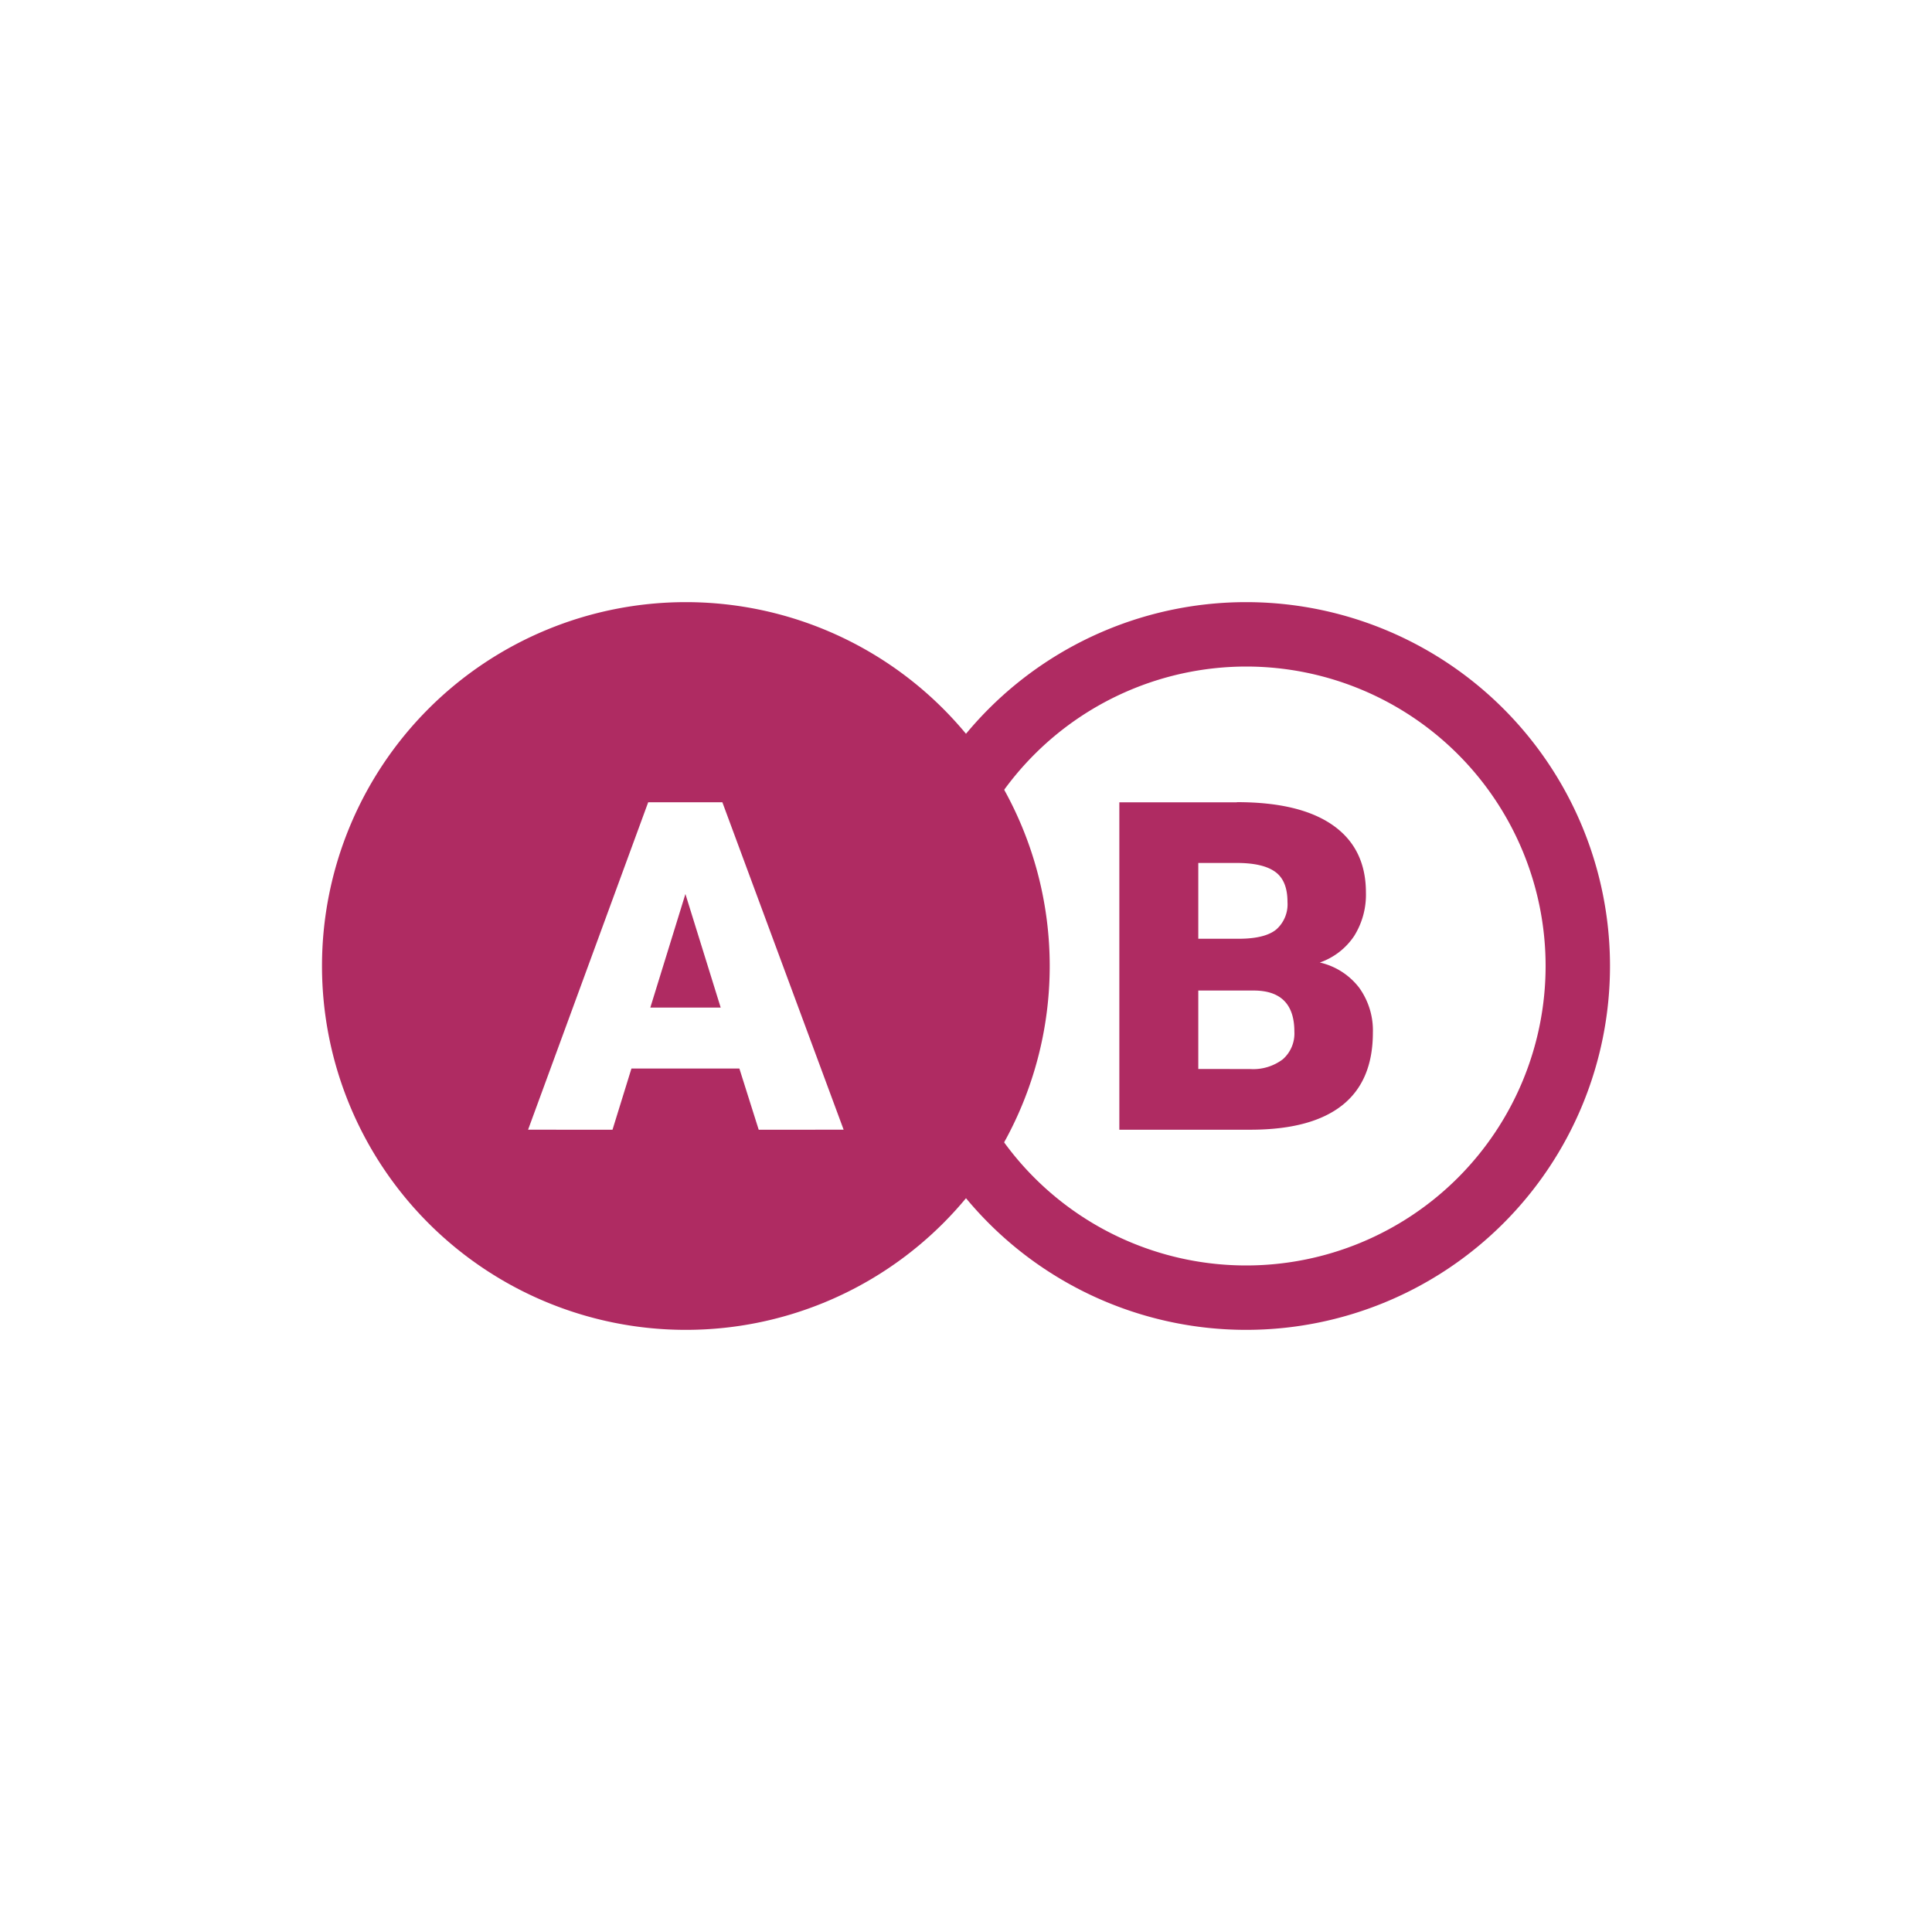
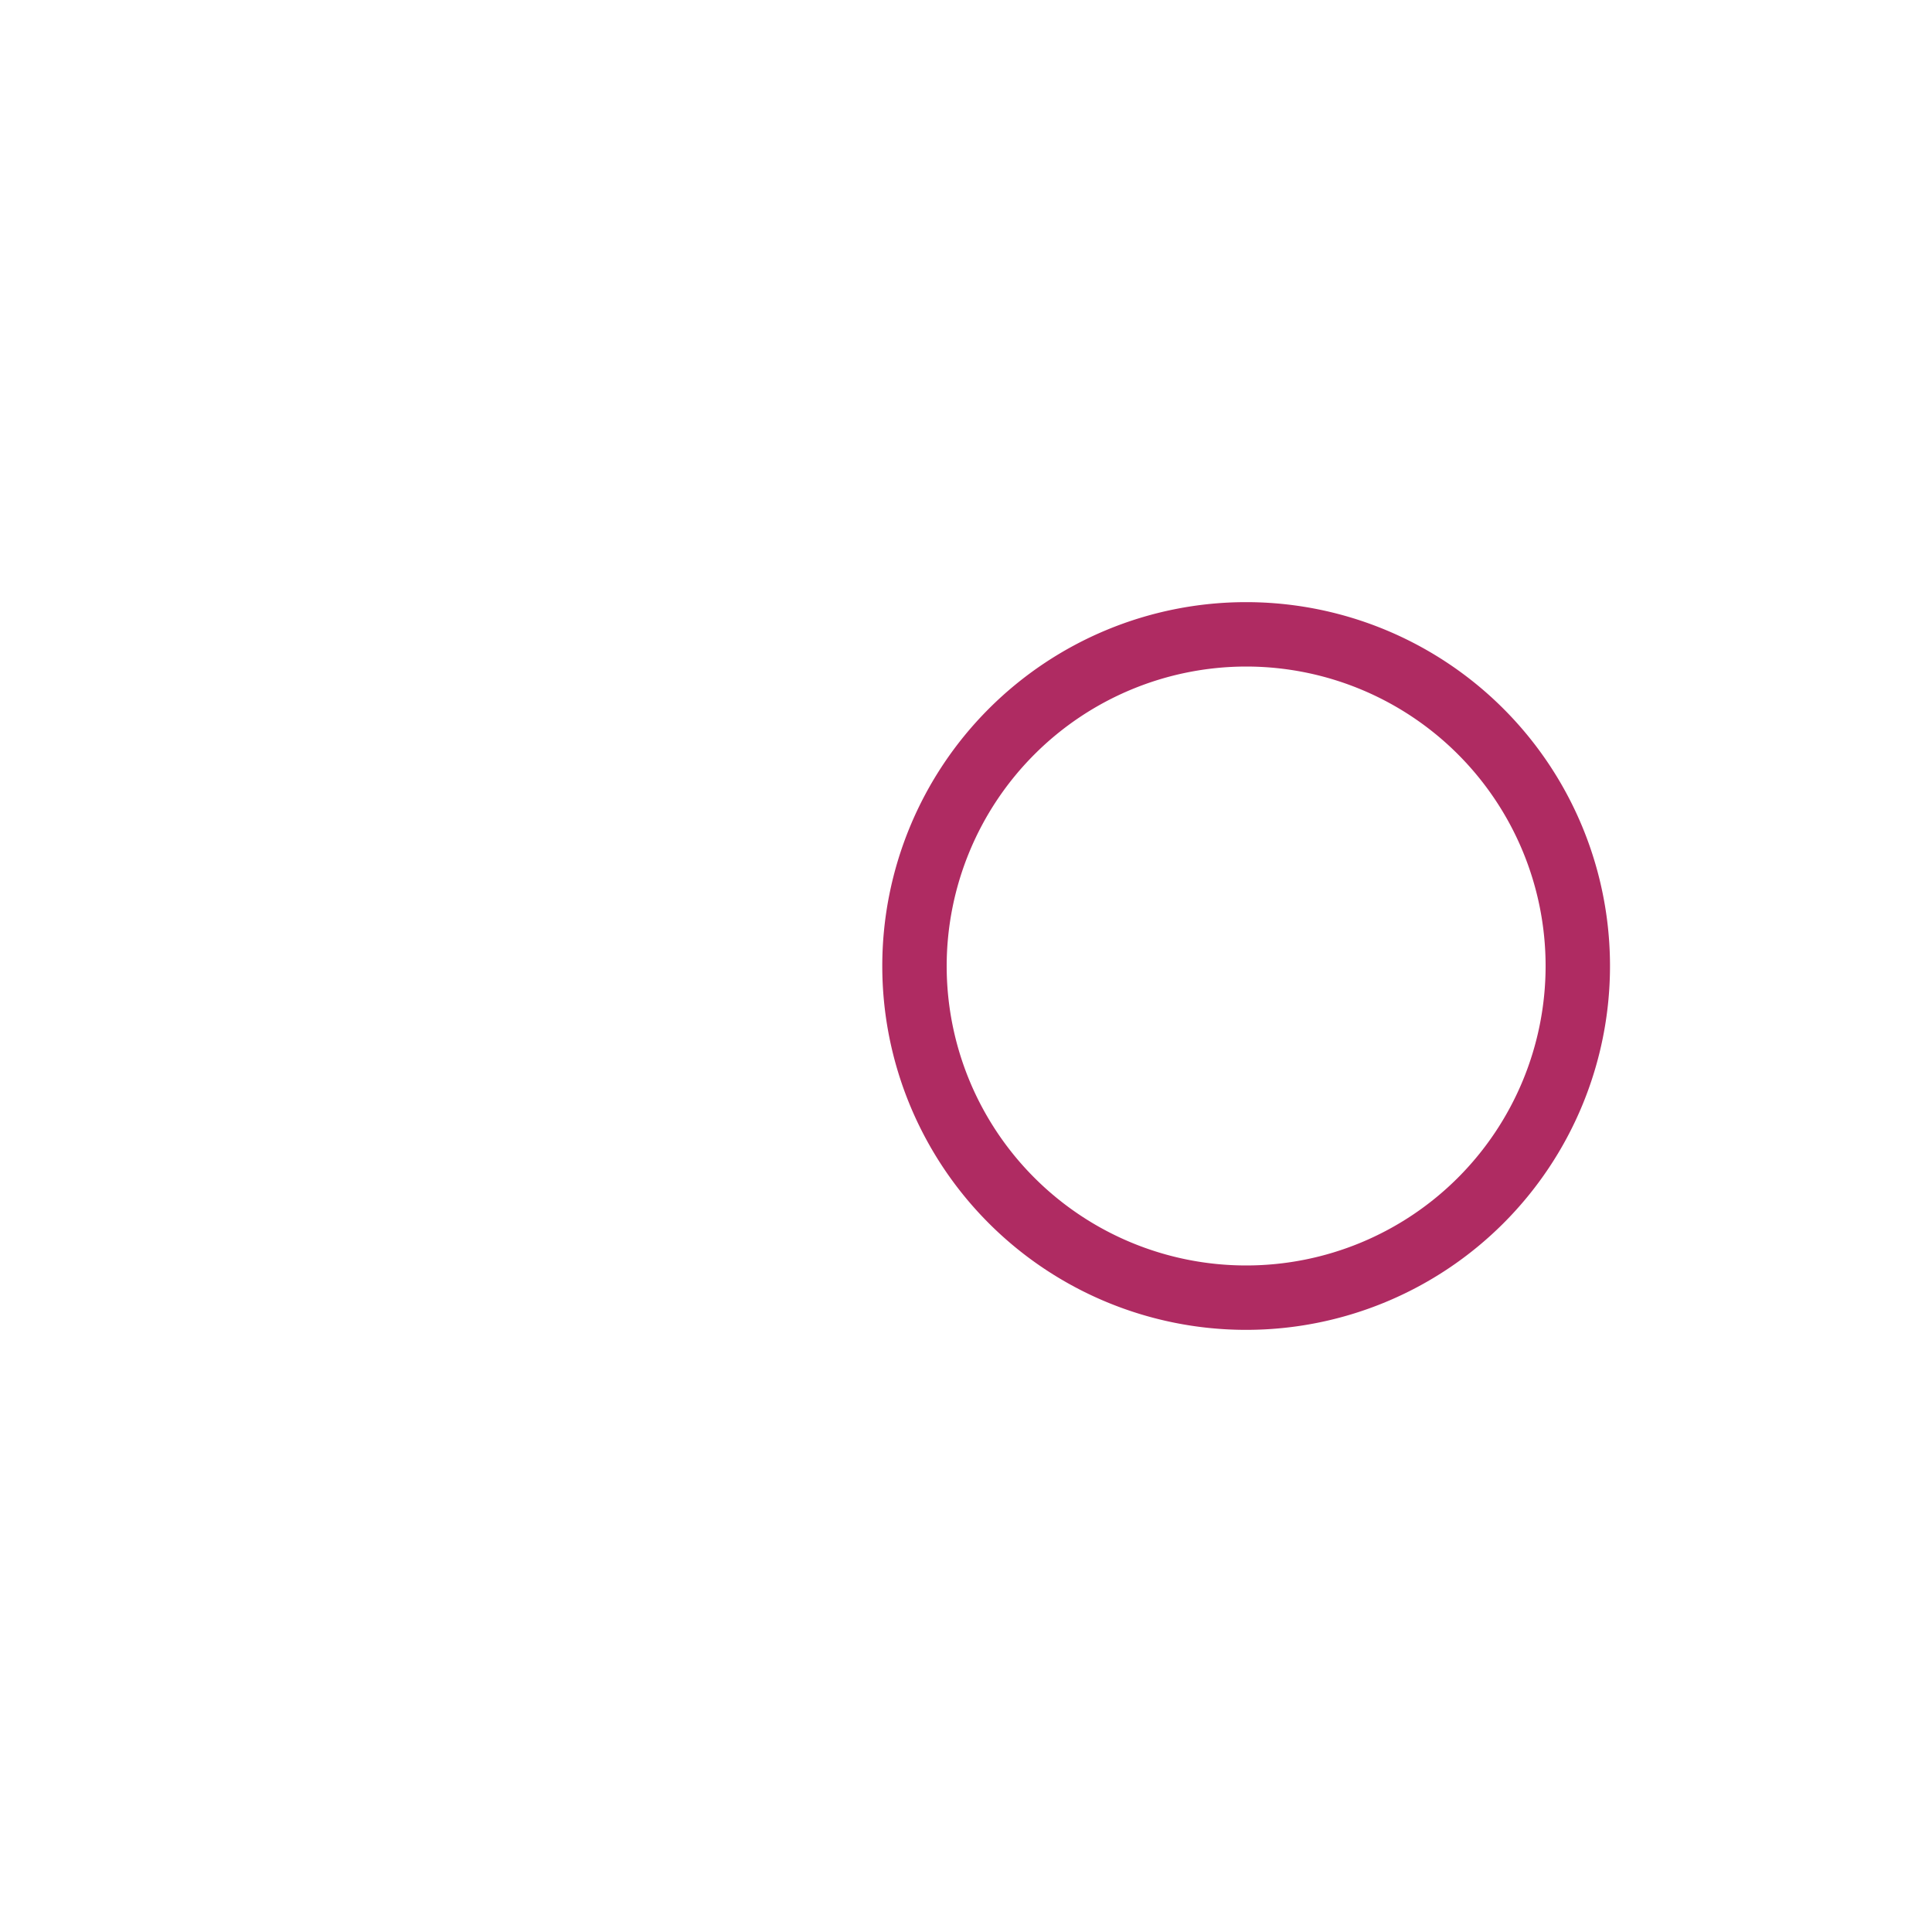
<svg xmlns="http://www.w3.org/2000/svg" id="Layer_1" data-name="Layer 1" viewBox="0 0 300 300">
  <defs>
    <style>.cls-1{fill:#af2b62;}</style>
  </defs>
  <title>Artboard 36 copy</title>
  <path class="cls-1" d="M193.5,103.5A46.5,46.5,0,1,1,147,150a46.55,46.55,0,0,1,46.49-46.5m0-10A56.5,56.5,0,1,0,250,150a56.5,56.5,0,0,0-56.5-56.5Z" />
-   <path class="cls-1" d="M192.07,124.58H173.81v50.84h20.64q9.28-.06,14-3.82t4.73-11.23a11.36,11.36,0,0,0-2.13-7,10.68,10.68,0,0,0-6.11-3.91,10.58,10.58,0,0,0,5.34-4.13,12.08,12.08,0,0,0,1.82-6.74q0-6.84-5.12-10.44t-14.93-3.59Zm-6,21.19V134h6c2.75,0,4.74.48,6,1.42s1.85,2.5,1.85,4.64a5.21,5.21,0,0,1-1.71,4.24q-1.71,1.44-5.73,1.47Zm0,20.22V153.81h8.6q6.32,0,6.32,6.39a5.33,5.33,0,0,1-1.79,4.28A7.62,7.62,0,0,1,194.1,166Z" />
-   <path class="cls-1" d="M106.5,93.5A56.5,56.5,0,1,0,163,150,56.5,56.5,0,0,0,106.5,93.5Zm11.31,81.92-3-9.5H98.05l-2.94,9.5H82l18.65-50.84h11.52L131,175.42Z" />
-   <polygon class="cls-1" points="100.98 156.46 111.91 156.46 106.43 138.82 100.98 156.46" />
</svg>